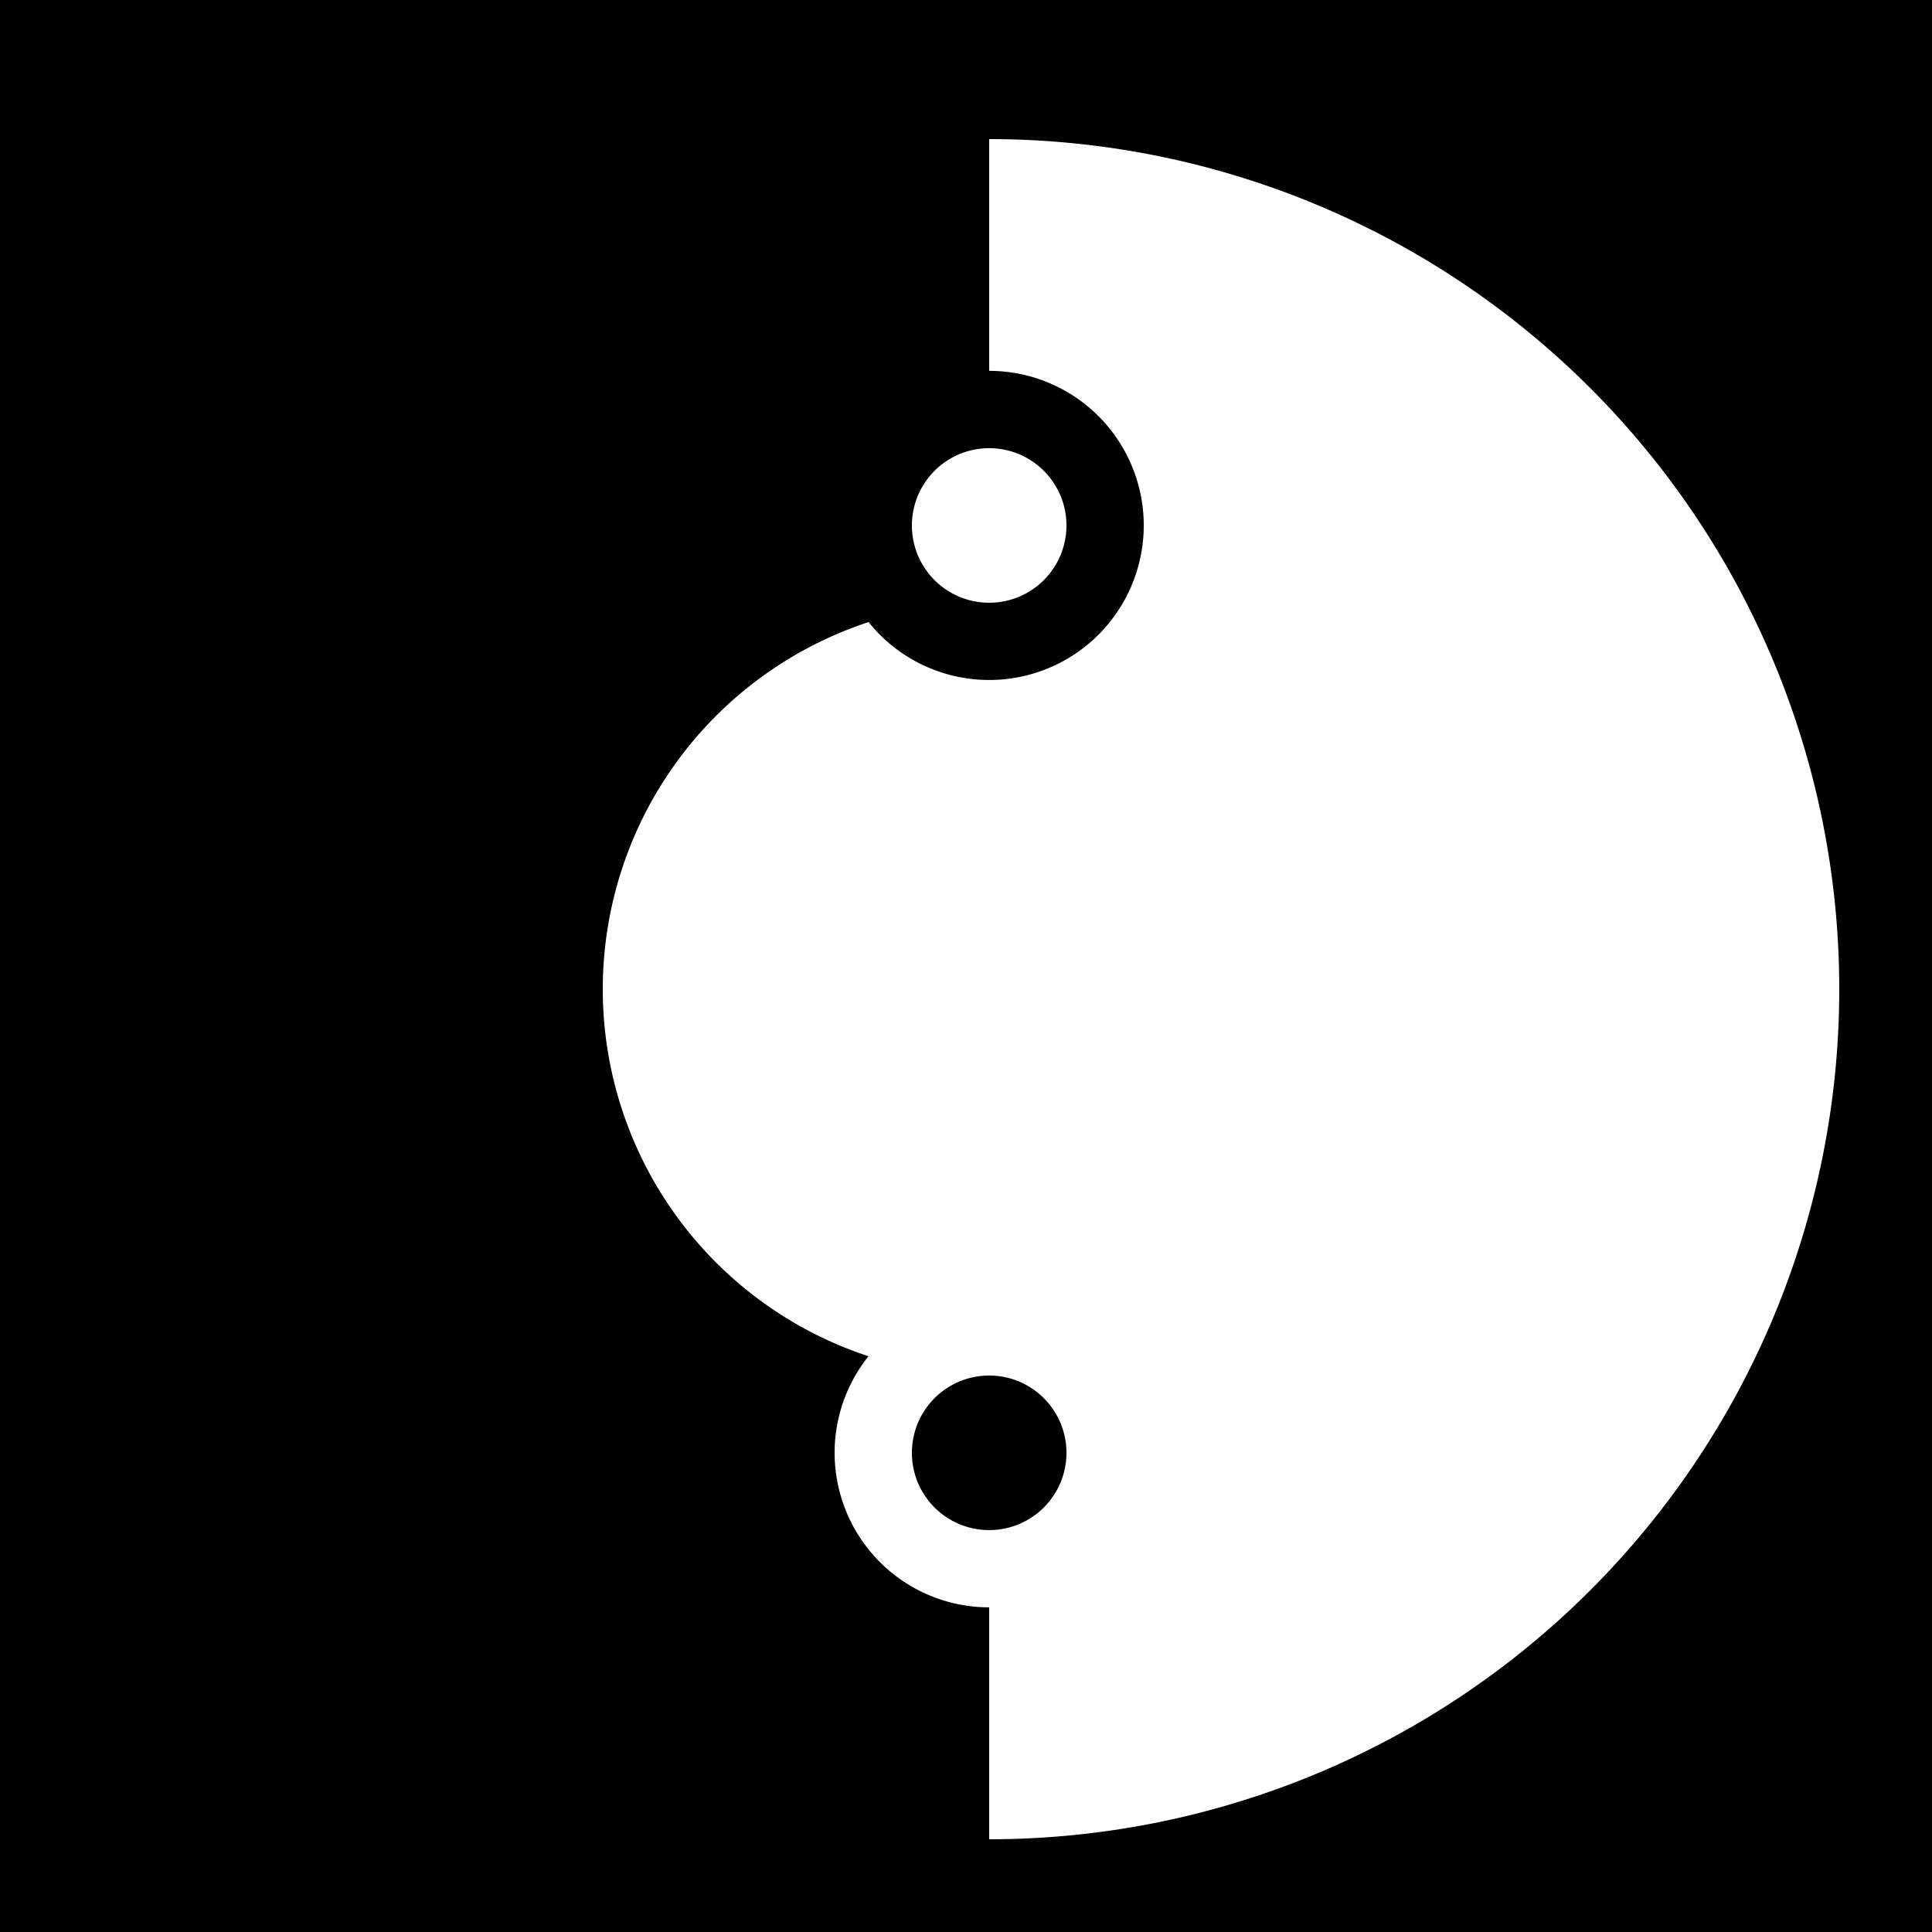
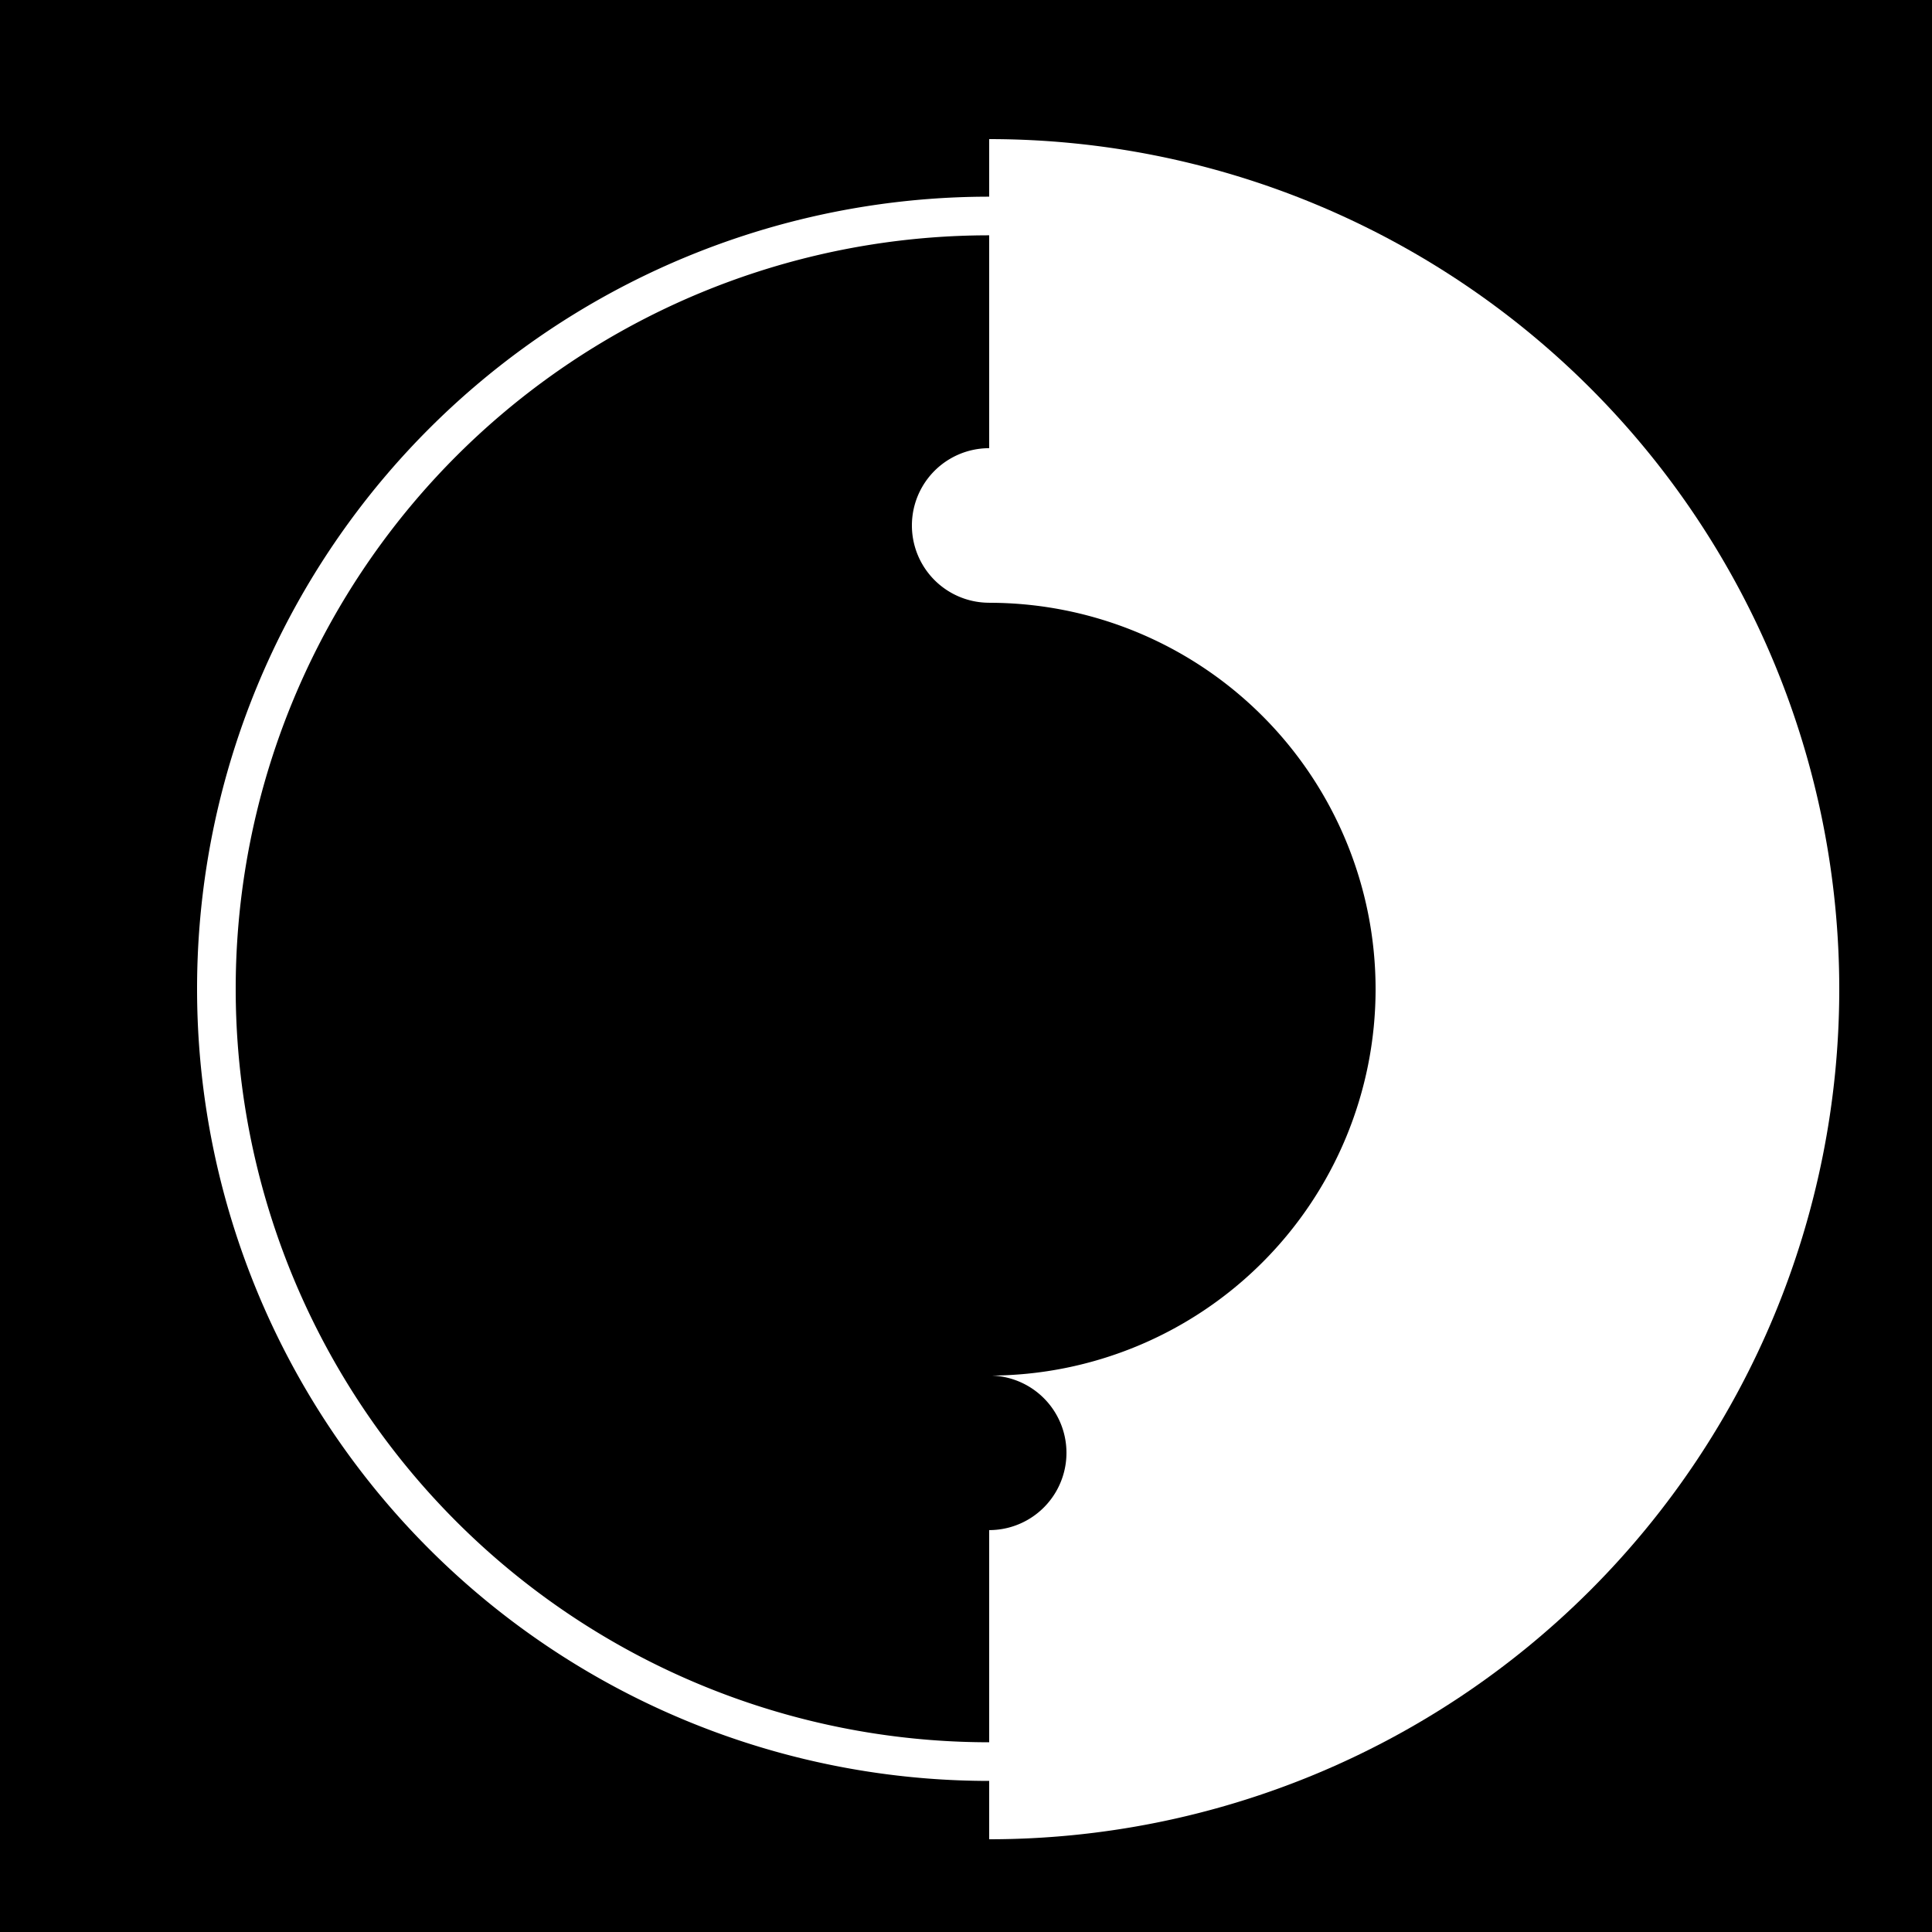
<svg xmlns="http://www.w3.org/2000/svg" width="500" height="500">
  <defs />
  <g>
    <rect fill="black" stroke="none" x="0" y="0" width="512" height="512" />
    <path fill="none" stroke="white" paint-order="fill stroke markers" d=" M 456 256 A 200 200 0 1 1 456 255.8" stroke-miterlimit="10" stroke-width="10" stroke-dasharray="" />
    <path fill="black" stroke="none" paint-order="stroke fill markers" d=" M 376 256 A 120 120 0 1 1 376 255.88" />
-     <path fill="white" stroke="none" paint-order="stroke fill markers" d=" M 376 256 A 120 120 0 1 1 376 255.88" />
-     <path fill="none" stroke="black" paint-order="fill stroke markers" d=" M 256 416 A 160 160 0 0 1 256 96" stroke-miterlimit="10" stroke-width="120" stroke-dasharray="" />
    <path fill="none" stroke="white" paint-order="fill stroke markers" d=" M 256 96 A 160 160 0 0 1 256 416" stroke-miterlimit="10" stroke-width="120" stroke-dasharray="" />
-     <path fill="black" stroke="none" paint-order="stroke fill markers" d=" M 296 136 A 40 40 0 1 1 296 135.96" />
-     <path fill="white" stroke="none" paint-order="stroke fill markers" d=" M 296 376 A 40 40 0 1 1 296 375.96" />
    <path fill="white" stroke="none" paint-order="stroke fill markers" d=" M 276 136 A 20 20 0 1 1 276 135.98" />
    <path fill="black" stroke="none" paint-order="stroke fill markers" d=" M 276 376 A 20 20 0 1 1 276 375.98" />
  </g>
</svg>